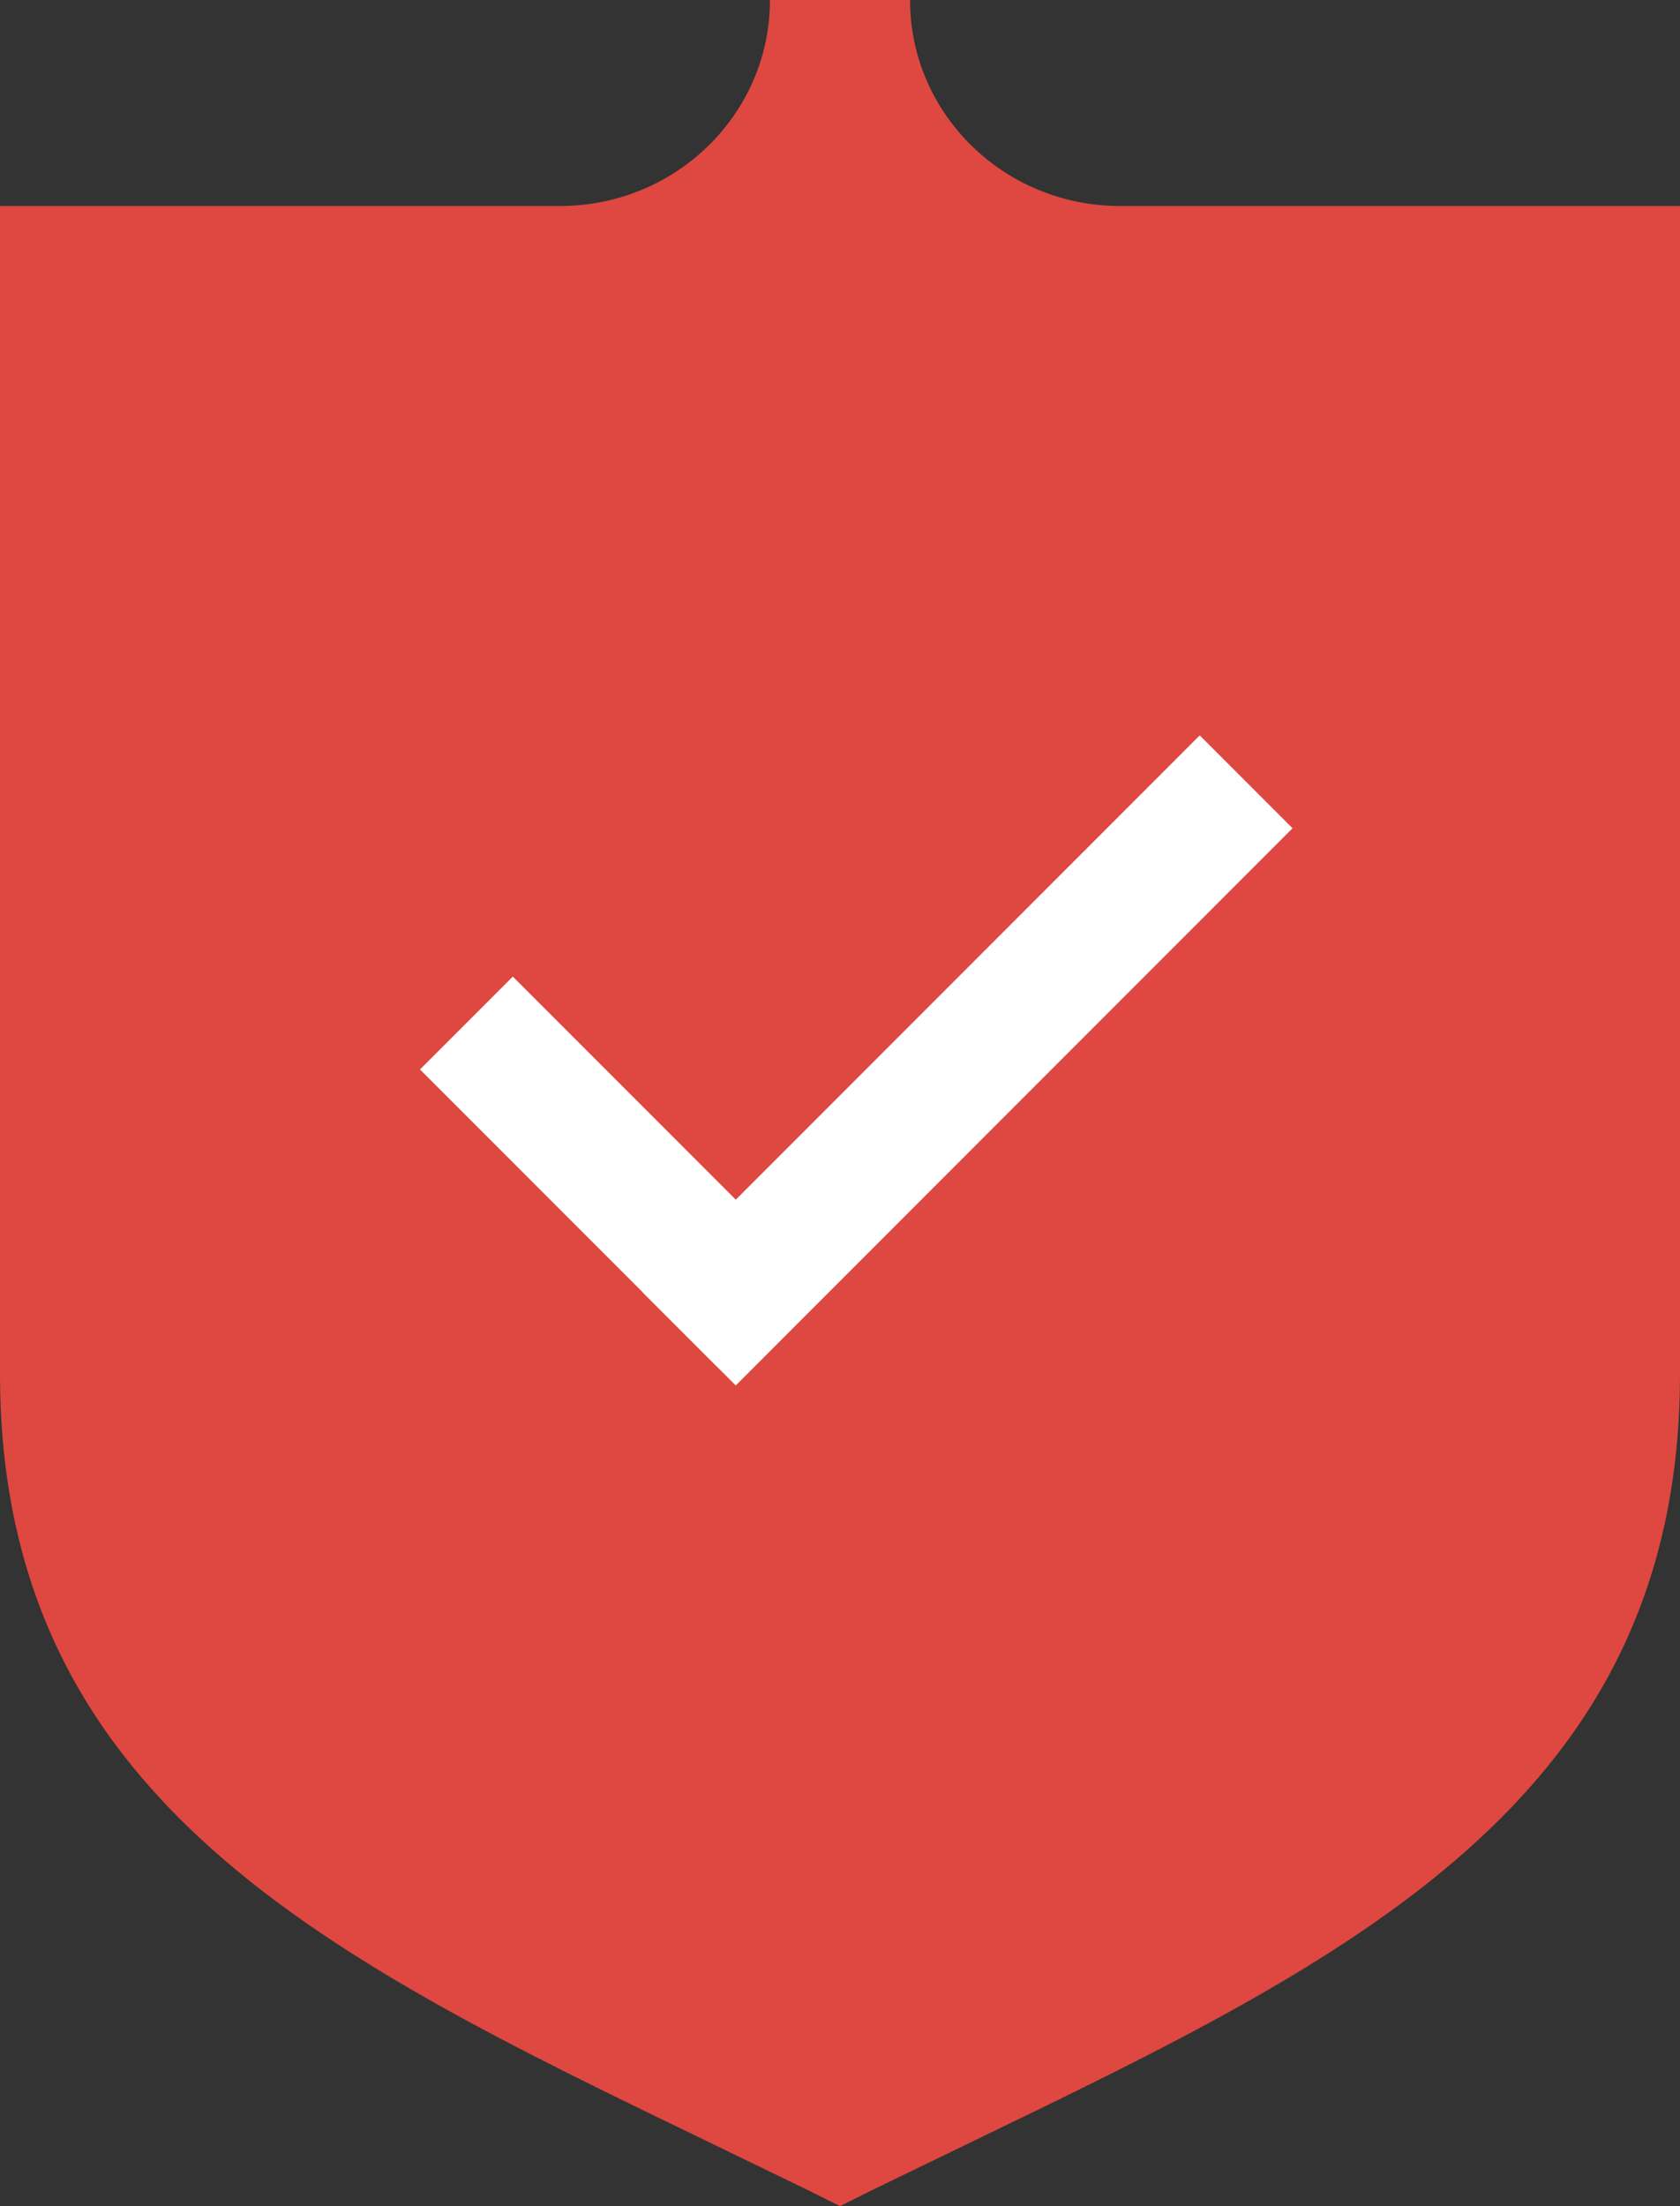
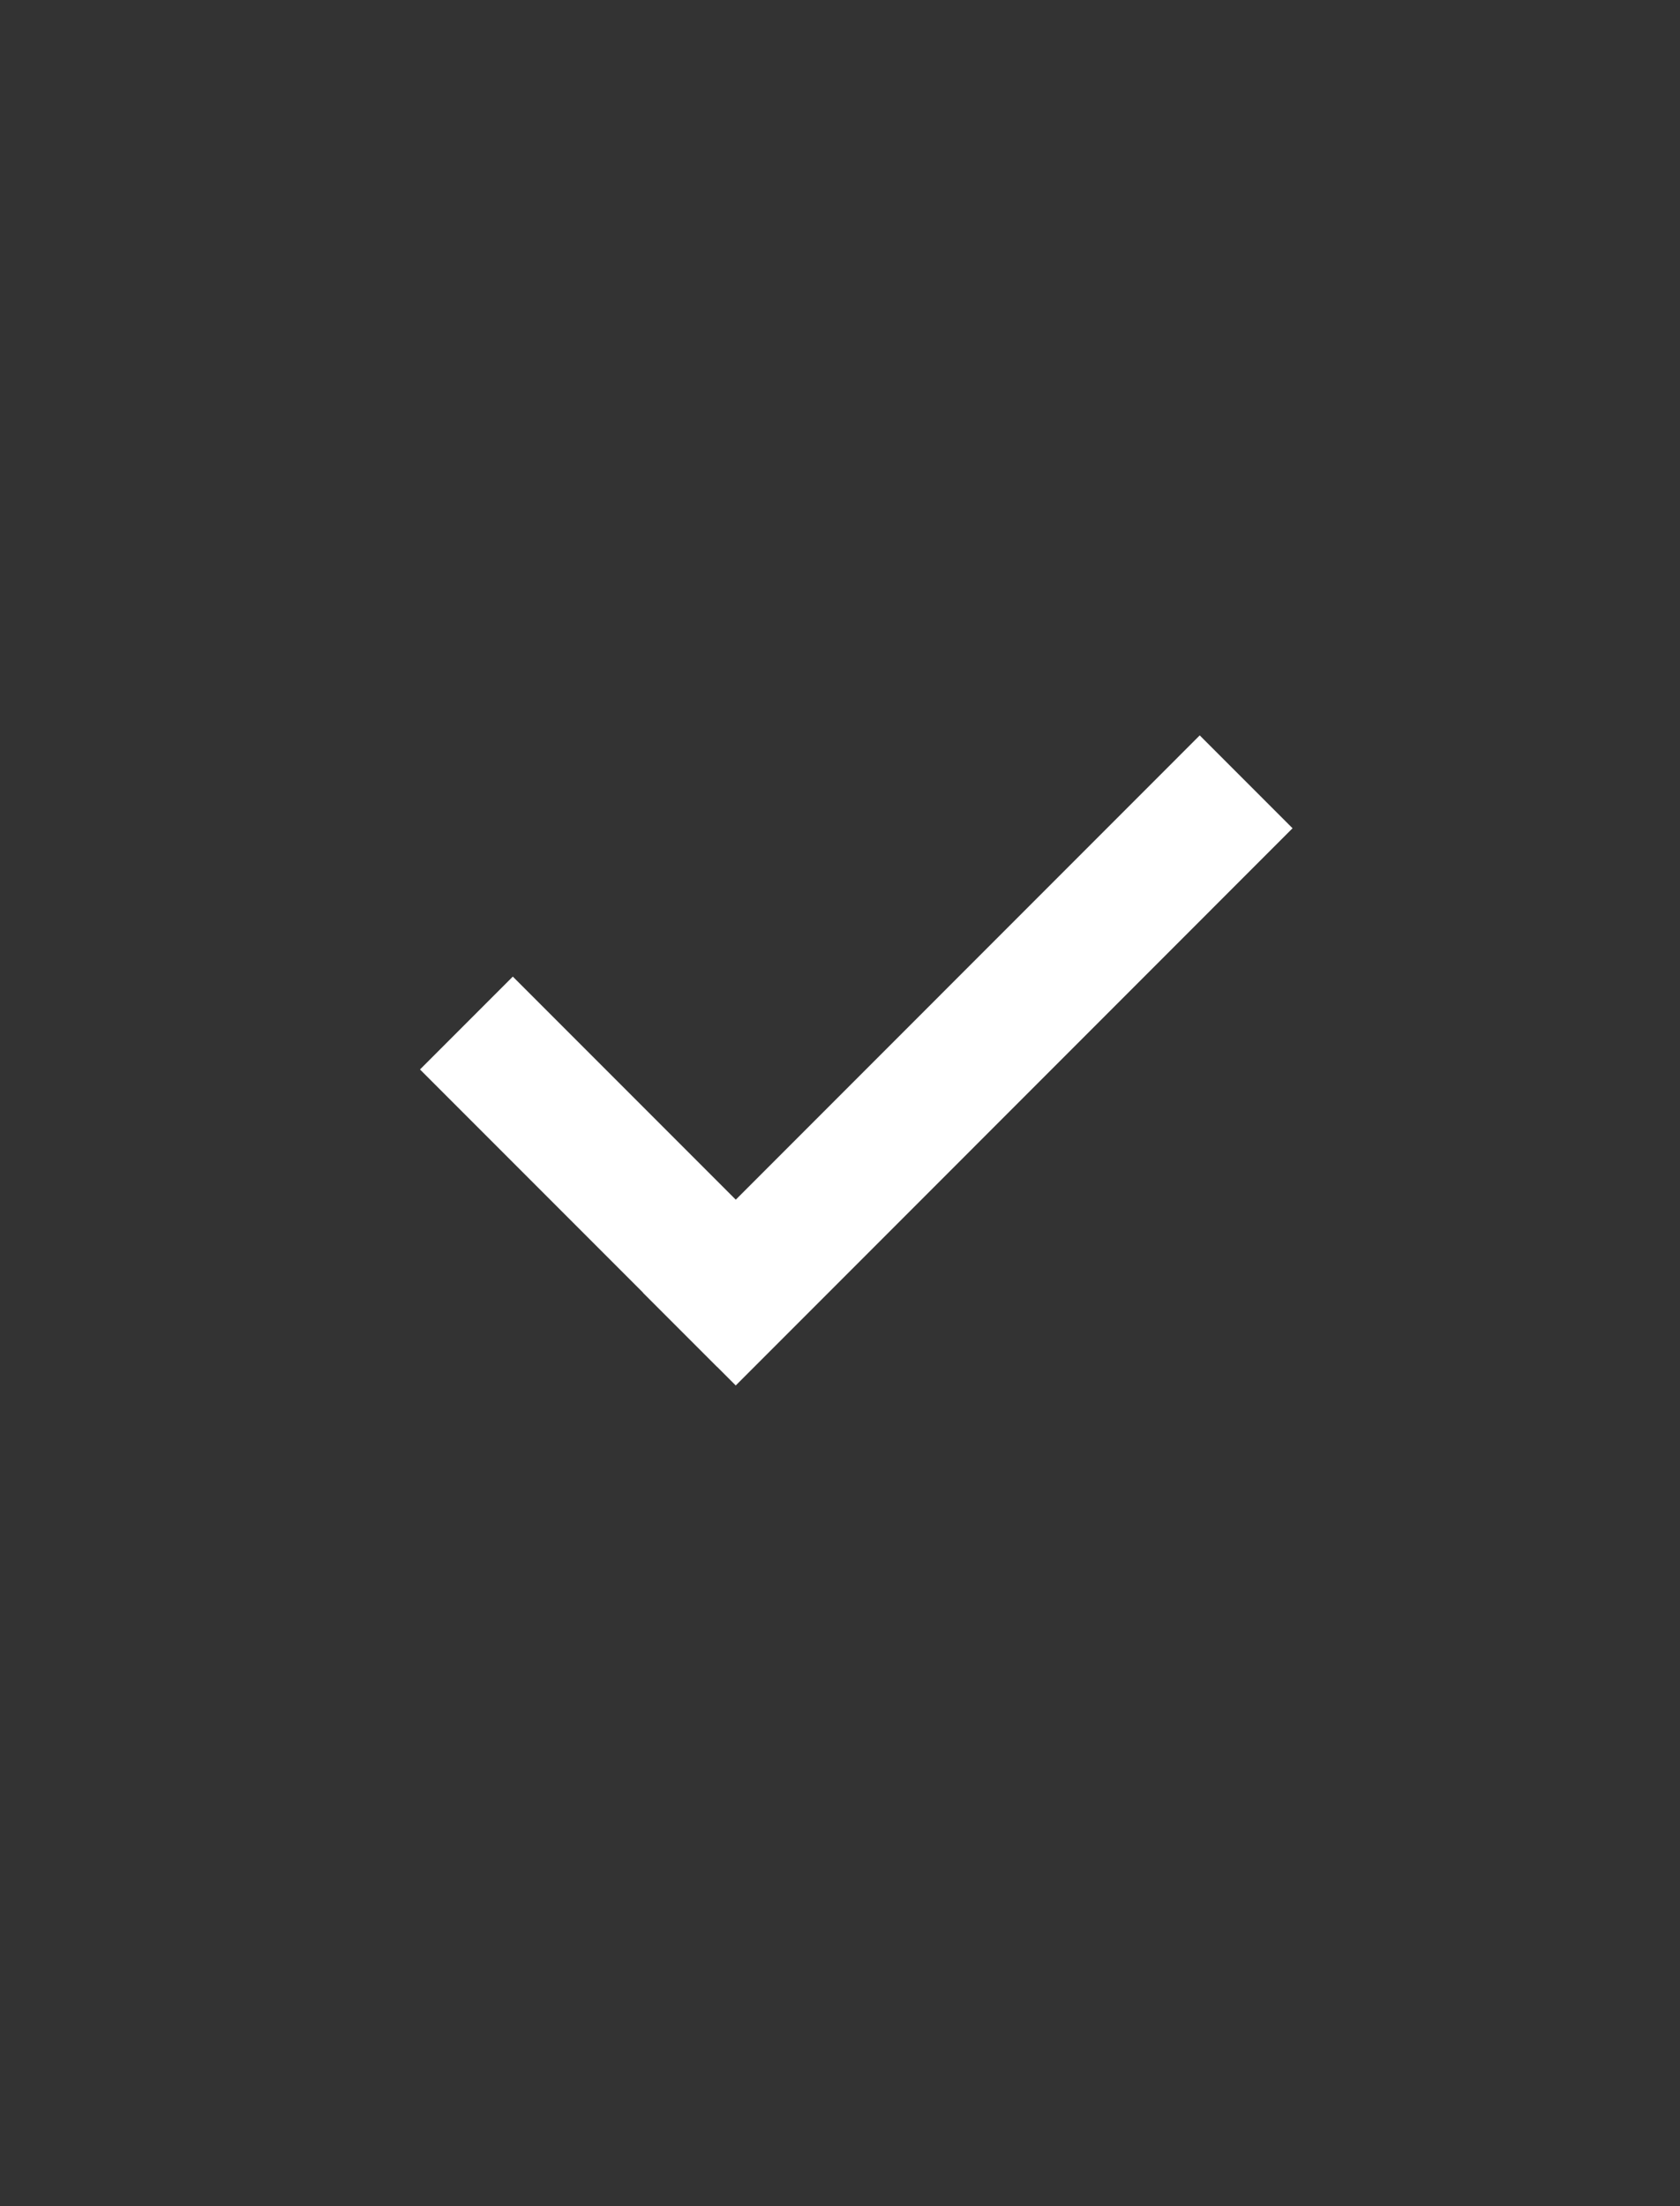
<svg xmlns="http://www.w3.org/2000/svg" width="16" height="21" viewBox="0 0 16 21" fill="none">
  <rect x="0" y="0" width="16" height="21" fill="#333333" stroke="none" />
-   <path d="M8 21L7.7 20.85L6.74 20.385C3.127 18.64 0 17.136 0 13.076V1.961H5.333C6.438 1.961 7.333 1.083 7.333 0H8.667C8.667 1.083 9.562 1.961 10.667 1.961H16V13.076C16 17.136 12.873 18.64 9.26 20.385L8.3 20.85C8.3 20.85 8 21 8 21Z" fill="#DE4840" />
  <path d="M7.714 12.126L6.83 13.01L4 10.18L4.884 9.296L7.714 12.126Z" fill="white" />
  <path d="M12.31 7.884L7.007 13.188L6.123 12.304L11.426 7L12.31 7.884Z" fill="white" />
</svg>